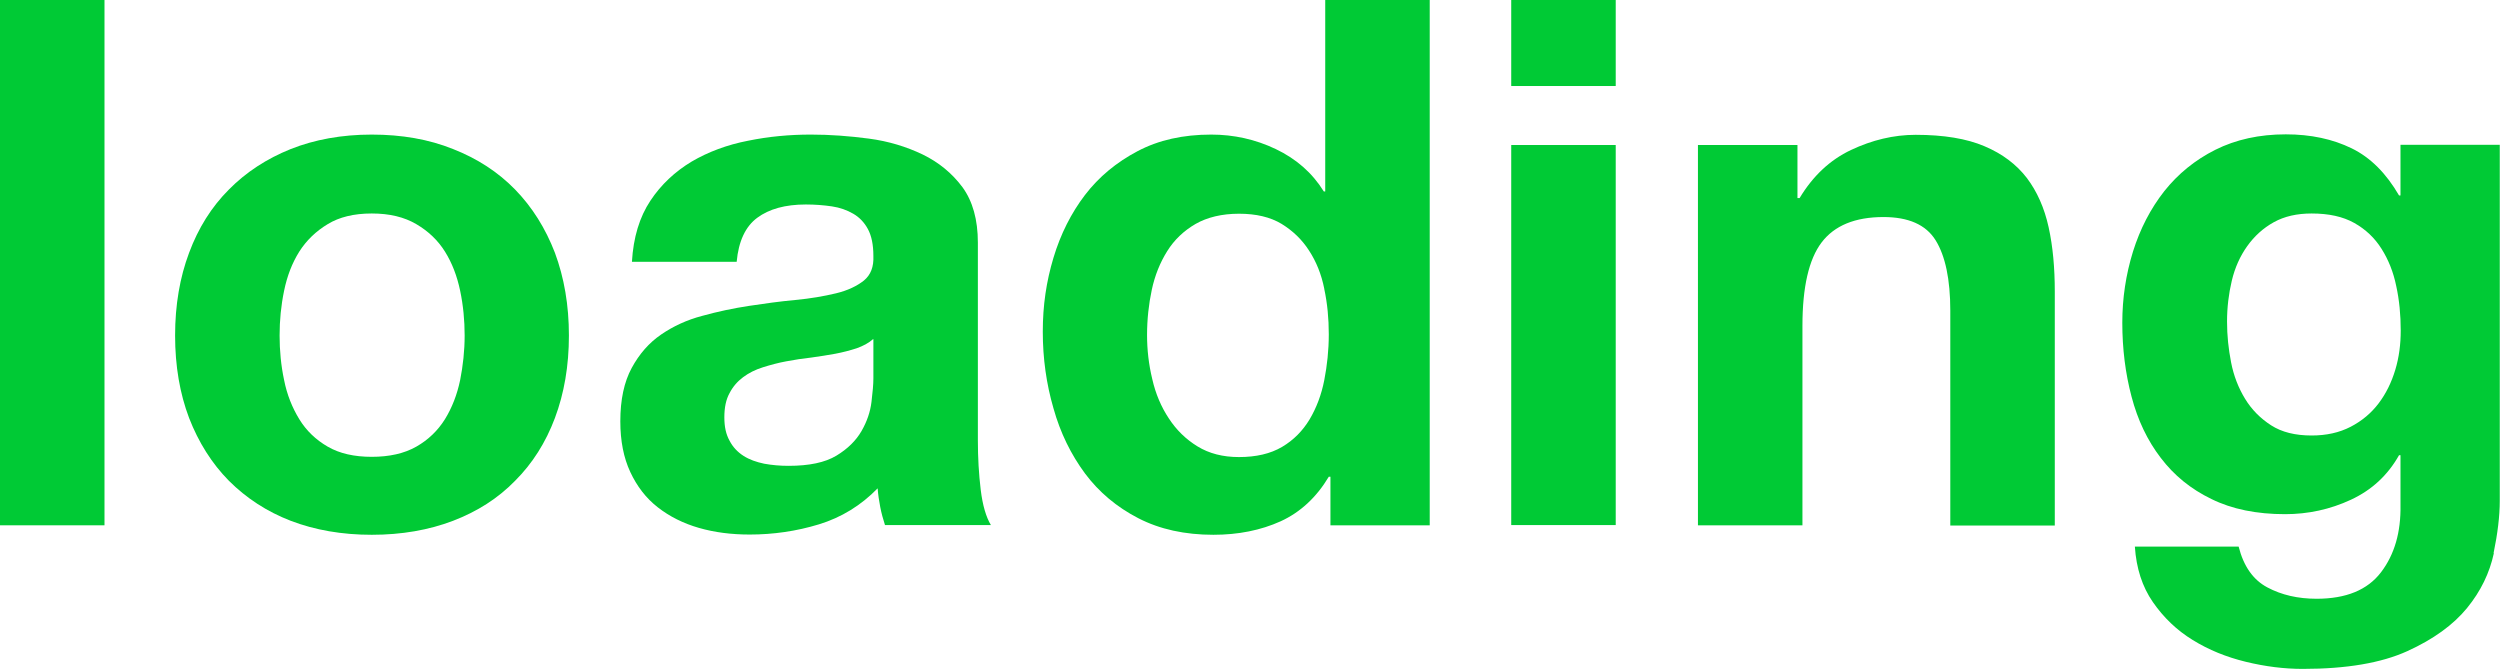
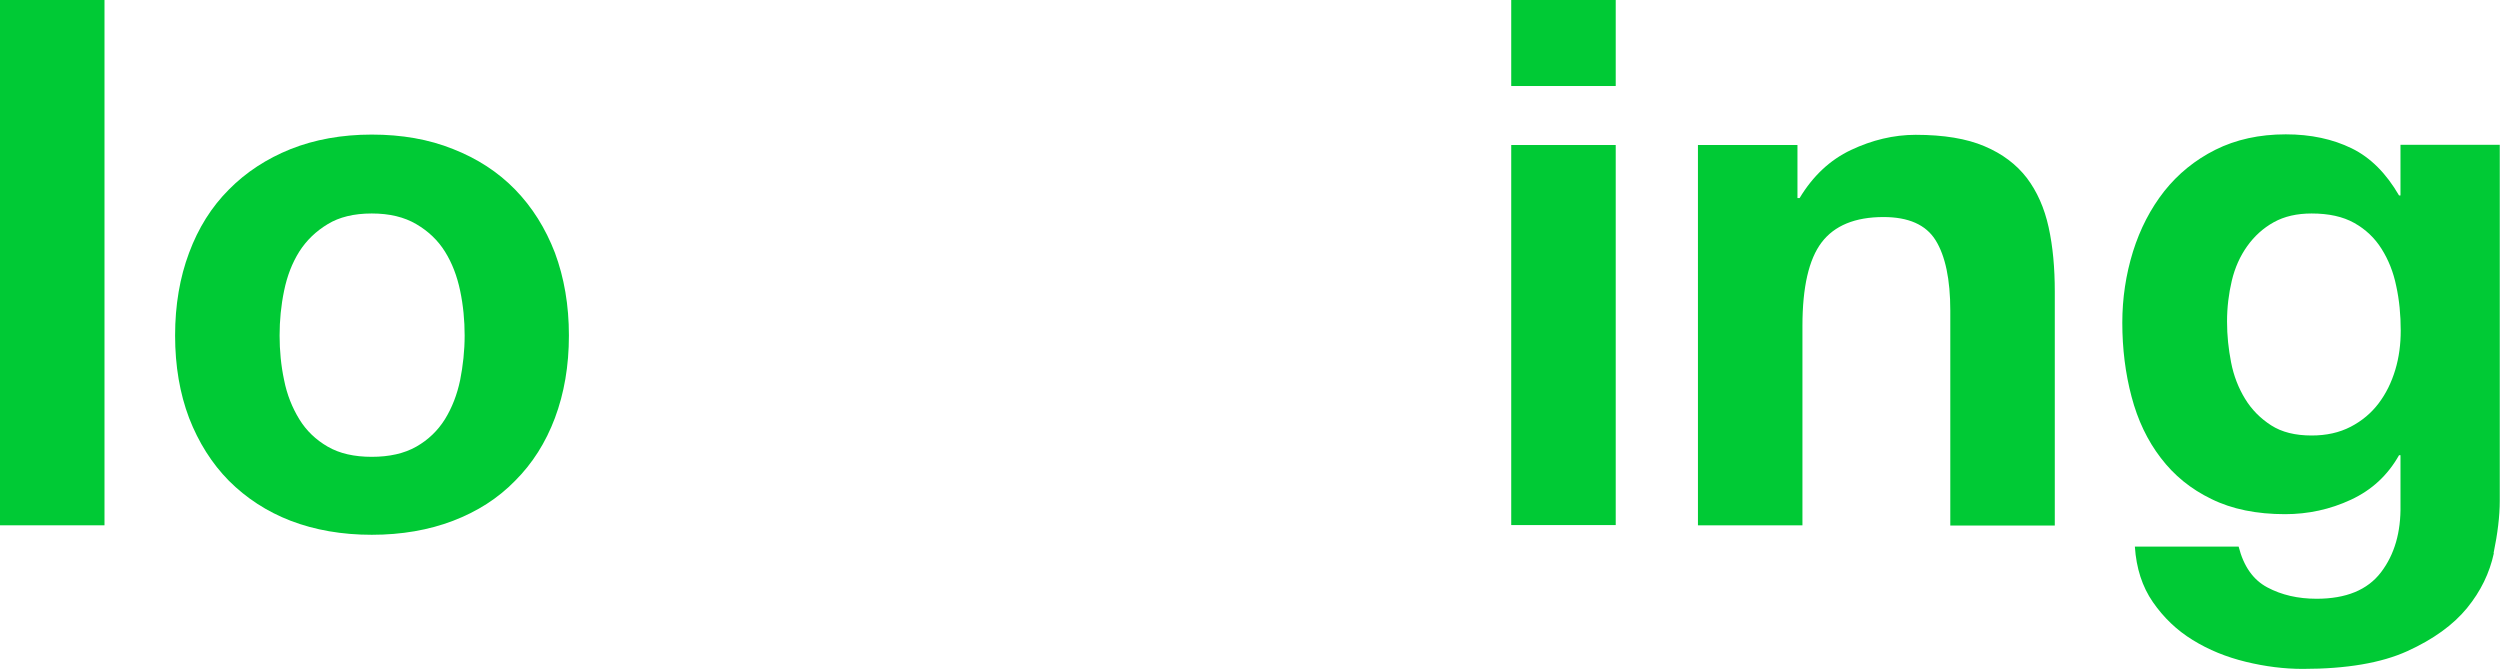
<svg xmlns="http://www.w3.org/2000/svg" id="_レイヤー_2" viewBox="0 0 105.51 28.23">
  <defs>
    <style>.cls-1{fill:#00ca35;stroke-width:0px;}</style>
  </defs>
  <g id="_レイヤー_1-2">
    <path class="cls-1" d="m4.41,0v22.17H0V0h4.41Z" />
    <path class="cls-1" d="m7.98,10.67c.39-1.05.95-1.94,1.68-2.67.72-.73,1.59-1.3,2.61-1.71,1.01-.4,2.15-.61,3.42-.61s2.41.2,3.43.61c1.02.4,1.9.97,2.62,1.71.72.74,1.28,1.63,1.68,2.67.39,1.05.59,2.21.59,3.49s-.2,2.44-.59,3.48c-.39,1.04-.95,1.92-1.68,2.65-.72.74-1.6,1.3-2.62,1.69-1.02.39-2.17.59-3.43.59s-2.4-.2-3.42-.59c-1.01-.39-1.88-.96-2.61-1.69-.72-.73-1.28-1.62-1.68-2.65-.39-1.03-.59-2.19-.59-3.48s.2-2.45.59-3.49Zm4.01,5.37c.12.61.34,1.16.64,1.65.3.49.7.87,1.2,1.16.5.29,1.12.43,1.86.43s1.37-.14,1.88-.43c.51-.29.91-.68,1.21-1.16.3-.49.51-1.03.64-1.65.12-.61.19-1.24.19-1.88s-.06-1.27-.19-1.89-.34-1.17-.64-1.65c-.3-.48-.7-.86-1.21-1.16-.51-.3-1.13-.45-1.88-.45s-1.37.15-1.86.45c-.5.3-.9.69-1.2,1.16-.3.48-.51,1.02-.64,1.65s-.19,1.25-.19,1.89.06,1.27.19,1.88Z" />
-     <path class="cls-1" d="m26.67,11.05c.06-1.03.32-1.89.78-2.58.45-.68,1.04-1.23,1.74-1.65.7-.41,1.5-.71,2.38-.88.88-.18,1.76-.26,2.65-.26.81,0,1.62.06,2.45.17.83.11,1.58.34,2.27.67.68.33,1.24.79,1.68,1.38.43.59.65,1.37.65,2.34v8.35c0,.72.04,1.42.12,2.08.08.66.23,1.16.43,1.49h-4.47c-.08-.25-.15-.5-.2-.76-.05-.26-.09-.52-.11-.79-.7.72-1.53,1.23-2.48,1.52-.95.29-1.93.43-2.92.43-.77,0-1.48-.09-2.14-.28-.66-.19-1.24-.48-1.74-.87-.5-.39-.88-.89-1.16-1.49-.28-.6-.42-1.31-.42-2.14,0-.91.16-1.66.48-2.25.32-.59.73-1.06,1.24-1.41.51-.35,1.09-.62,1.74-.79.65-.18,1.31-.32,1.97-.42.66-.1,1.31-.19,1.96-.25.64-.06,1.21-.16,1.71-.28.5-.12.89-.31,1.18-.54.29-.24.42-.58.4-1.04,0-.48-.08-.85-.23-1.13s-.36-.5-.62-.65-.56-.26-.9-.31c-.34-.05-.71-.08-1.1-.08-.87,0-1.55.19-2.05.56-.5.37-.79.99-.87,1.86h-4.41Zm10.18,3.26c-.19.17-.42.29-.7.39-.28.09-.58.17-.9.23-.32.06-.66.11-1.01.16-.35.04-.7.09-1.06.16-.33.06-.66.15-.98.25-.32.1-.6.24-.84.42-.24.18-.43.4-.57.67-.15.27-.22.61-.22,1.02s.07.72.22.99c.14.27.34.48.59.64s.54.26.87.33c.33.06.67.09,1.03.09.87,0,1.54-.14,2.02-.43.48-.29.83-.64,1.06-1.04s.37-.81.42-1.23c.05-.41.08-.75.08-.99v-1.65Z" />
-     <path class="cls-1" d="m56.08,20.12c-.52.87-1.2,1.5-2.03,1.88-.84.38-1.79.57-2.84.57-1.2,0-2.26-.23-3.17-.7-.91-.47-1.66-1.1-2.25-1.89-.59-.8-1.04-1.71-1.33-2.75-.3-1.03-.45-2.11-.45-3.23s.15-2.12.45-3.12c.3-1,.75-1.89,1.33-2.65.59-.77,1.33-1.38,2.22-1.85.89-.47,1.92-.7,3.11-.7.95,0,1.86.2,2.72.61s1.54,1,2.03,1.79h.06V0h4.41v22.17h-4.19v-2.05h-.06Zm-.19-7.93c-.12-.61-.34-1.15-.64-1.61-.3-.47-.69-.84-1.16-1.13-.48-.29-1.08-.43-1.8-.43s-1.34.15-1.83.43c-.5.29-.9.67-1.2,1.15-.3.48-.52,1.02-.65,1.63-.13.61-.2,1.25-.2,1.91,0,.62.07,1.24.22,1.86.14.62.38,1.18.7,1.66.32.49.72.88,1.21,1.18.49.3,1.07.45,1.75.45.72,0,1.33-.14,1.82-.43.49-.29.87-.68,1.16-1.16.29-.49.5-1.04.62-1.66.12-.62.19-1.26.19-1.93s-.06-1.3-.19-1.91Z" />
    <path class="cls-1" d="m63.78,3.63V0h4.41v3.63h-4.41Zm4.41,2.48v16.05h-4.41V6.12h4.41Z" />
    <path class="cls-1" d="m75.86,6.12v2.24h.09c.56-.93,1.28-1.61,2.17-2.03.89-.42,1.8-.64,2.73-.64,1.18,0,2.15.16,2.9.48.76.32,1.35.77,1.79,1.34.43.57.74,1.26.92,2.08.18.82.26,1.72.26,2.72v9.87h-4.41v-9.07c0-1.32-.21-2.31-.62-2.97s-1.15-.98-2.2-.98c-1.2,0-2.07.36-2.61,1.07-.54.71-.81,1.89-.81,3.52v8.42h-4.41V6.12h4.19Z" />
    <path class="cls-1" d="m105.25,23.35c-.18.83-.55,1.6-1.13,2.31-.58.71-1.42,1.32-2.52,1.82-1.1.5-2.57.75-4.41.75-.79,0-1.59-.1-2.41-.3-.82-.2-1.56-.5-2.24-.92-.67-.41-1.23-.95-1.68-1.6-.45-.65-.7-1.43-.76-2.34h4.38c.21.83.61,1.4,1.21,1.72.6.32,1.29.48,2.08.48,1.24,0,2.15-.37,2.72-1.12s.84-1.69.82-2.83v-2.11h-.06c-.48.85-1.15,1.47-2.03,1.88s-1.81.61-2.78.61c-1.2,0-2.24-.21-3.11-.64-.87-.42-1.58-1-2.14-1.74-.56-.73-.97-1.59-1.23-2.58-.26-.98-.39-2.02-.39-3.12,0-1.03.15-2.03.45-3,.3-.96.74-1.81,1.32-2.55.58-.73,1.3-1.32,2.16-1.75.86-.43,1.85-.65,2.97-.65,1.06,0,1.98.2,2.78.59.8.39,1.46,1.06,2,1.99h.06v-2.14h4.19v15.03c0,.64-.09,1.38-.26,2.2Zm-6.04-5.34c.48-.25.87-.58,1.18-.99.31-.41.54-.88.7-1.41s.23-1.08.23-1.66c0-.66-.06-1.29-.19-1.88-.12-.59-.33-1.11-.62-1.57-.29-.46-.67-.82-1.15-1.09-.48-.27-1.08-.4-1.8-.4-.62,0-1.15.12-1.6.37s-.82.59-1.12,1.01c-.3.42-.52.91-.65,1.46-.13.55-.2,1.12-.2,1.72s.06,1.15.17,1.72c.11.57.31,1.08.59,1.54.28.46.65.83,1.1,1.12.45.29,1.02.43,1.71.43.62,0,1.17-.12,1.65-.37Z" />
  </g>
</svg>